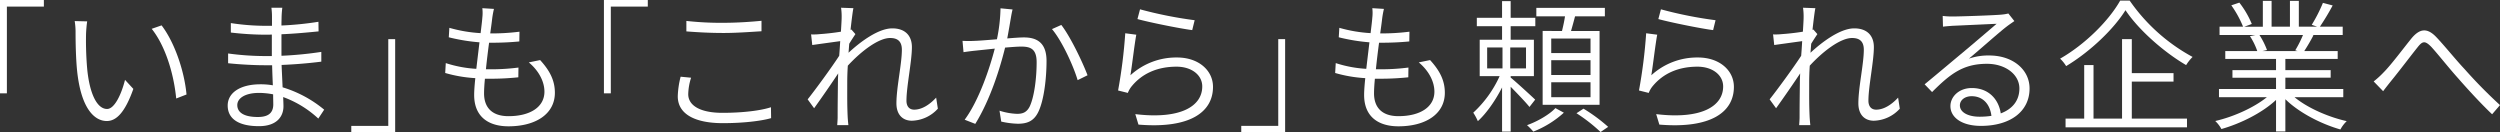
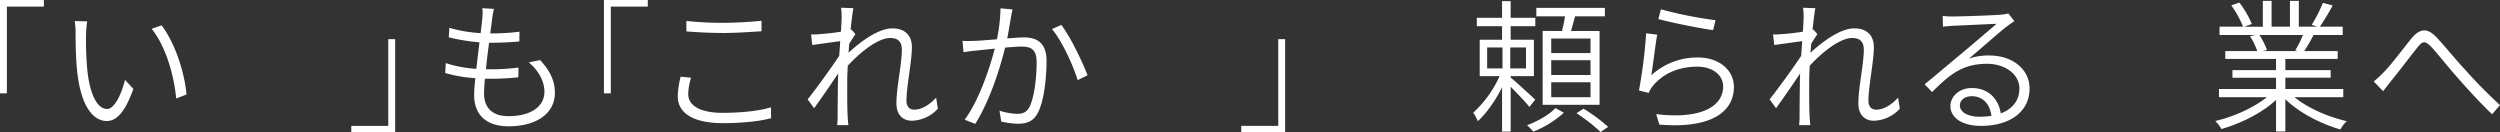
<svg xmlns="http://www.w3.org/2000/svg" width="922.665" height="48.893" viewBox="0 0 922.665 48.893">
  <rect x="0" y="0" width="922.665" height="48.893" fill="#333333" stroke="none" />
  <defs>
    <style>.a{fill:#fff;}</style>
  </defs>
  <g transform="translate(-222.628 -2714.423)">
    <path class="a" d="M222.628,2714.423H238.82v2.434H225.168v32.014h-2.54Z" transform="translate(0 0)" />
    <path class="a" d="M259.111,2728.511a120.873,120.873,0,0,0,.423,12.594c.847,9,3.546,14.869,7.355,14.869,2.7,0,5.239-5.292,6.614-10.741l3.069,3.333c-3.121,8.836-6.349,11.853-9.789,11.853-4.763,0-9.525-4.921-10.954-18.415-.475-4.5-.581-10.847-.581-13.916a26.319,26.319,0,0,0-.318-4.551l4.6.106A45.29,45.29,0,0,0,259.111,2728.511Zm37.093,22.118-3.81,1.481c-.953-9.63-4.18-19.631-9.048-25.716l3.651-1.27C291.653,2731.21,295.357,2741.634,296.2,2750.629Z" transform="translate(-4.732 -1.335)" />
-     <path class="a" d="M354.526,2758.674a38.163,38.163,0,0,0-12.964-7.938c.053,1.429.106,2.593.106,3.44,0,3.493-2.223,7.3-9.048,7.3-7.408,0-11.536-2.646-11.536-7.619,0-4.657,4.551-7.832,12.065-7.832a26.158,26.158,0,0,1,4.6.371c-.106-2.486-.212-5.133-.265-7.407h-3.015c-3.652,0-9.419-.318-13.228-.741v-3.6a101.889,101.889,0,0,0,13.281.953h2.858v-7.937c-.847.052-1.746.052-2.647.052a113.633,113.633,0,0,1-12.488-.793v-3.493a84.664,84.664,0,0,0,12.436,1.005h2.751v-3.6a25.4,25.4,0,0,0-.212-3.069h4.022c-.106.9-.212,1.852-.265,3.44,0,.635-.053,1.746-.053,3.121a119.239,119.239,0,0,0,13.652-1.375l.053,3.545c-4.286.424-8.783.847-13.7,1.059v7.938a134.854,134.854,0,0,0,14.71-1.429v3.6c-5.026.635-9.683,1.005-14.657,1.217.106,2.8.265,5.715.37,8.254a43.956,43.956,0,0,1,15.345,8.255Zm-16.668-8.943a27.773,27.773,0,0,0-5.186-.529c-5.239,0-8.043,2.011-8.043,4.5s2.117,4.391,7.567,4.391c3.068,0,5.714-.9,5.714-4.656C337.911,2752.483,337.858,2751.16,337.858,2749.731Z" transform="translate(-14.424 -0.49)" />
    <path class="a" d="M390.722,2765.8H374.53v-2.434h13.652v-32.013h2.54Z" transform="translate(-22.253 -2.479)" />
    <path class="a" d="M450.17,2737.112c3.6,3.916,5.45,7.566,5.45,12.065,0,7.778-6.984,12.381-17.144,12.381-6.878,0-12.646-3.122-12.646-11.588,0-1.482.159-3.651.422-6.191a50.089,50.089,0,0,1-11.111-1.9l.212-3.651a44.7,44.7,0,0,0,11.27,2.117c.37-3.175.793-6.615,1.163-9.79a68.33,68.33,0,0,1-11.323-1.852l.212-3.492a52.525,52.525,0,0,0,11.535,1.958c.265-2.276.529-4.234.635-5.715a15.358,15.358,0,0,0,0-3.492l4.286.264a34.359,34.359,0,0,0-.634,3.44c-.16,1.428-.424,3.386-.742,5.609h.053a80.937,80.937,0,0,0,10.742-.635l-.054,3.6c-3.439.317-6.508.476-10.741.476h-.423c-.423,3.176-.847,6.615-1.164,9.79h1.058a76.95,76.95,0,0,0,10.953-.635l-.052,3.6a98.774,98.774,0,0,1-10.425.529H429.8c-.212,2.17-.318,4.075-.318,5.4,0,5.132,2.858,8.413,9,8.413,8.043,0,13.282-3.386,13.282-9.047,0-3.492-1.852-7.514-5.768-10.795Z" transform="translate(-28.203 -0.518)" />
    <path class="a" d="M483.773,2714.423h16.192v2.434H486.313v32.014h-2.54Z" transform="translate(-38.257 0)" />
    <path class="a" d="M520.625,2744.42a21.057,21.057,0,0,0-1.058,6.085c0,4.022,4.128,6.878,12.647,6.878,7.3,0,14.022-.793,17.884-2.064l.053,4.022c-3.651,1.059-10.318,1.852-17.831,1.852-10.425,0-16.616-3.439-16.616-9.895a32.756,32.756,0,0,1,1.058-7.25Zm-1.745-20.954a115.419,115.419,0,0,0,13.81.688c4.974,0,10.16-.37,13.916-.741v3.863c-3.545.212-9.153.635-13.916.635-5.238,0-9.683-.265-13.81-.583Z" transform="translate(-42.935 -1.317)" />
    <path class="a" d="M619.922,2755.023a13.393,13.393,0,0,1-9.578,4.445c-3.387,0-5.714-2.223-5.714-6.4,0-5.873,2.011-14.6,2.011-19.79,0-3.121-1.587-4.338-4.339-4.338-4.285,0-10.688,4.867-15.61,10.212-.159,2.275-.212,4.5-.212,6.4,0,4.867-.052,7.884.159,12.487.053.9.159,2.116.265,3.068h-4.128c.054-.687.16-2.116.16-2.962,0-5.08.053-7.514.106-13.123,0-.741.053-1.8.1-3.016-2.592,3.915-6.19,9.1-8.889,12.858l-2.381-3.281c2.91-3.651,9.049-12.065,11.642-16.085.158-1.8.264-3.652.37-5.4-2.328.317-6.931.953-10.318,1.429l-.423-3.916a21.817,21.817,0,0,0,3.228-.106c1.693-.106,4.974-.422,7.779-.9.158-2.54.264-4.5.264-5.08a23.009,23.009,0,0,0-.212-3.757l4.551.16c-.265,1.216-.635,4.232-1.058,7.99l.318-.106,1.482,1.692c-.635.952-1.534,2.329-2.275,3.546-.106,1.11-.159,2.222-.265,3.333,4.022-3.757,10.848-9,16.139-9,4.763,0,7.249,2.7,7.249,6.932,0,5.238-2.01,14.5-2.01,19.789,0,1.8.847,3.281,2.857,3.281,2.752,0,5.61-1.746,8.1-4.445Z" transform="translate(-51.164 -0.49)" />
    <path class="a" d="M657.3,2718.442c-.212.9-.423,1.906-.582,2.911-.265,1.482-.795,4.761-1.376,7.779,2.539-.212,4.815-.37,6.138-.37,4.5,0,8.361,1.692,8.361,8.677,0,6.243-.9,14.5-3.069,18.891-1.693,3.439-4.233,4.285-7.513,4.285a30.865,30.865,0,0,1-6.138-.793l-.635-4.022a23.876,23.876,0,0,0,6.456,1.164c1.957,0,3.545-.423,4.709-2.752,1.693-3.651,2.54-10.531,2.54-16.3,0-4.921-2.275-5.767-5.661-5.767-1.324,0-3.545.158-5.98.37-1.852,7.514-5.4,19.1-11.007,28.151l-3.915-1.535c5.344-7.2,9.313-19.261,11.112-26.246-2.858.318-5.556.583-6.984.741-1.165.105-3.229.371-4.551.582l-.37-4.18a42.187,42.187,0,0,0,4.5,0c1.746-.052,4.921-.317,8.2-.581a61.61,61.61,0,0,0,1.323-11.43Zm17.991,5.714c3.28,4.181,7.884,13.759,9.682,18.573l-3.65,1.8c-1.587-5.345-5.82-14.552-9.472-18.839Z" transform="translate(-60.974 -0.527)" />
-     <path class="a" d="M710.657,2742.793a25.009,25.009,0,0,1,17.249-6.561c7.832,0,13.229,4.71,13.229,10.848,0,9.313-8.519,15.5-27.515,13.916l-1.164-3.862c16.668,2.01,24.711-2.91,24.711-10.213,0-4.285-4.022-7.3-9.471-7.3-7.2,0-12.7,2.594-16.456,7.091a9.005,9.005,0,0,0-1.535,2.593l-3.6-.9a186.989,186.989,0,0,0,2.646-21.112l4.074.528C712.139,2731.471,711.239,2739.354,710.657,2742.793Zm3.545-24.339a151.163,151.163,0,0,0,20.161,4.021l-.9,3.651c-4.92-.635-16.244-2.964-20.213-4.075Z" transform="translate(-70.828 -0.591)" />
    <path class="a" d="M775.557,2765.8H759.365v-2.434h13.652v-32.013h2.54Z" transform="translate(-78.631 -2.479)" />
-     <path class="a" d="M835,2737.112c3.6,3.916,5.45,7.566,5.45,12.065,0,7.778-6.984,12.381-17.144,12.381-6.878,0-12.646-3.122-12.646-11.588,0-1.482.159-3.651.422-6.191a50.088,50.088,0,0,1-11.111-1.9l.212-3.651a44.7,44.7,0,0,0,11.271,2.117c.37-3.175.793-6.615,1.163-9.79A68.33,68.33,0,0,1,801.3,2728.7l.212-3.492a52.525,52.525,0,0,0,11.535,1.958c.265-2.276.529-4.234.635-5.715a15.358,15.358,0,0,0,0-3.492l4.286.264a34.344,34.344,0,0,0-.634,3.44c-.16,1.428-.424,3.386-.742,5.609h.053a80.937,80.937,0,0,0,10.742-.635l-.054,3.6c-3.439.317-6.508.476-10.741.476h-.423c-.423,3.176-.847,6.615-1.164,9.79h1.058a76.95,76.95,0,0,0,10.953-.635l-.052,3.6a98.773,98.773,0,0,1-10.425.529h-1.905c-.212,2.17-.318,4.075-.318,5.4,0,5.132,2.858,8.413,9,8.413,8.043,0,13.282-3.386,13.282-9.047,0-3.492-1.852-7.514-5.768-10.795Z" transform="translate(-84.58 -0.518)" />
    <path class="a" d="M880.424,2753.97c-1.27-1.641-4.551-5.027-6.932-7.461v16.562h-3.174v-16.3c-2.487,4.868-5.821,9.63-8.942,12.434a19.668,19.668,0,0,0-1.693-3.121,41.816,41.816,0,0,0,9.736-13.494h-7.355v-13.44h8.254v-4.973H861v-3.122h9.313v-6.138h3.174v6.138h9.1v3.122h-9.1v4.973h8.573v13.44h-8.573v.529c1.906,1.535,7.674,6.826,9.049,8.149Zm-15.61-14.234h5.662v-7.726h-5.662Zm14.34-7.726h-5.82v7.726h5.82Zm13.969,24.076a36.819,36.819,0,0,1-11.27,6.984,24.634,24.634,0,0,0-2.327-2.381c3.915-1.376,8.413-4.021,10.477-6.3Zm-.687-30.161c.423-1.693.847-3.651,1.11-5.4H882.964v-3.122h25.294v3.122H897.251c-.475,1.852-1.005,3.757-1.482,5.4H906.3v27.25H885.292v-27.25Zm10.53,2.8h-14.5v5.344h14.5Zm0,7.99h-14.5v5.45h14.5Zm0,8.148h-14.5v5.5h14.5Zm-2.593,9.737a60.7,60.7,0,0,1,9.1,6.72l-2.805,1.9a59.735,59.735,0,0,0-8.889-6.931Z" transform="translate(-93.327 -0.073)" />
    <path class="a" d="M935.9,2742.793a25.008,25.008,0,0,1,17.249-6.561c7.831,0,13.229,4.71,13.229,10.848,0,9.313-8.52,15.5-27.516,13.916l-1.164-3.862c16.668,2.01,24.711-2.91,24.711-10.213,0-4.285-4.021-7.3-9.471-7.3-7.2,0-12.7,2.594-16.456,7.091a9.006,9.006,0,0,0-1.535,2.593l-3.6-.9A186.992,186.992,0,0,0,934,2727.29l4.076.528C937.386,2731.471,936.486,2739.354,935.9,2742.793Zm3.545-24.339a151.162,151.162,0,0,0,20.161,4.021l-.9,3.651c-4.92-.635-16.245-2.964-20.213-4.075Z" transform="translate(-103.827 -0.591)" />
    <path class="a" d="M1035.881,2755.023a13.392,13.392,0,0,1-9.577,4.445c-3.387,0-5.715-2.223-5.715-6.4,0-5.873,2.011-14.6,2.011-19.79,0-3.121-1.587-4.338-4.339-4.338-4.285,0-10.688,4.867-15.61,10.212-.158,2.275-.212,4.5-.212,6.4,0,4.867-.052,7.884.16,12.487.052.9.158,2.116.264,3.068h-4.128c.054-.687.16-2.116.16-2.962,0-5.08.052-7.514.106-13.123,0-.741.053-1.8.106-3.016-2.593,3.915-6.191,9.1-8.89,12.858l-2.38-3.281c2.91-3.651,9.048-12.065,11.641-16.085.159-1.8.265-3.652.37-5.4-2.327.317-6.931.953-10.318,1.429l-.423-3.916a21.814,21.814,0,0,0,3.228-.106c1.693-.106,4.974-.422,7.779-.9.158-2.54.264-4.5.264-5.08a23.016,23.016,0,0,0-.212-3.757l4.551.16c-.264,1.216-.635,4.232-1.058,7.99l.318-.106,1.482,1.692c-.635.952-1.534,2.329-2.275,3.546-.106,1.11-.158,2.222-.264,3.333,4.021-3.757,10.847-9,16.138-9,4.763,0,7.25,2.7,7.25,6.932,0,5.238-2.011,14.5-2.011,19.789,0,1.8.847,3.281,2.857,3.281,2.753,0,5.61-1.746,8.1-4.445Z" transform="translate(-112.101 -0.49)" />
    <path class="a" d="M1087.981,2723.056c-.9.635-2.01,1.376-2.752,1.958-2.539,1.9-9.842,8.413-14.021,11.905a21.841,21.841,0,0,1,7.513-1.163c8.677,0,14.869,5.185,14.869,12.169,0,8.52-7.144,13.811-17.937,13.811-7.091,0-11.271-3.121-11.271-7.3,0-3.439,3.122-6.667,7.885-6.667,6.508,0,10,4.5,10.688,9.365,4.339-1.64,6.879-4.762,6.879-9.207,0-5.238-5.239-9.1-11.958-9.1-8.73,0-13.44,3.6-20.266,10.424l-2.752-2.858c4.445-3.65,11.218-9.365,14.288-11.905,2.91-2.434,9.577-8.1,12.275-10.424-2.8.106-13.7.634-16.4.741-1.165.106-2.275.159-3.387.318l-.106-3.969a27.572,27.572,0,0,0,3.546.212c2.7,0,15.292-.423,18.044-.687a15.887,15.887,0,0,0,2.645-.424Zm-8.466,34.977c-.529-4.286-3.122-7.25-7.3-7.25-2.487,0-4.339,1.429-4.339,3.387,0,2.645,3.175,4.179,7.25,4.179A28.66,28.66,0,0,0,1079.516,2758.032Z" transform="translate(-121.919 -0.854)" />
-     <path class="a" d="M1139.112,2714.671a67.059,67.059,0,0,0,23.229,20.8,16.147,16.147,0,0,0-2.381,3.016c-8.254-4.815-17.568-13.017-22.382-20.266-4.233,6.825-12.911,15.238-21.906,20.635a13.01,13.01,0,0,0-2.223-2.751c9.208-5.239,18.045-14.075,22.172-21.431Zm.794,43.549h20.371v3.227H1115.46v-3.227h6.878v-19.737h3.44v19.737h10.53V2728.9h3.6v12.542h15.4v3.122h-15.4Z" transform="translate(-130.503 -0.036)" />
    <path class="a" d="M1209.793,2750.354c4.815,3.968,12.436,7.3,19.262,8.836a12.081,12.081,0,0,0-2.329,3.07c-7.2-2.064-15.239-6.191-20.319-11.166V2763h-3.44v-11.641c-5.08,4.762-13.07,8.731-20.161,10.741a11.974,11.974,0,0,0-2.276-2.963c6.721-1.535,14.235-4.921,19.05-8.783h-17.674v-3.017h21.059v-4.18h-16.086v-2.8h16.086v-4.127h-18.732v-2.91h11.8a24.046,24.046,0,0,0-2.7-5.5l2.011-.423H1182.12v-3.068h8.678a38.235,38.235,0,0,0-4.338-7.885l2.963-1a33.37,33.37,0,0,1,4.6,7.884l-2.752,1.005h6.825V2714.8h3.228v9.525h6.773V2714.8h3.281v9.525h6.773l-2.011-.688a55.548,55.548,0,0,0,4.128-8.1l3.6.952a90.189,90.189,0,0,1-4.71,7.831h8.413v3.068h-11.165l.37.106c-1.058,2.064-2.328,4.181-3.387,5.822h12.33v2.91h-19.314v4.127h16.72v2.8h-16.72v4.18h21.378v3.017Zm-12.963-22.966a27.421,27.421,0,0,1,2.8,5.556l-1.64.371H1210.9l-.846-.265a40.619,40.619,0,0,0,2.858-5.662Z" transform="translate(-140.33 -0.055)" />
    <path class="a" d="M1252.693,2743.072c2.858-2.857,7.355-8.943,10.372-12.646,2.91-3.44,5.608-3.969,8.995-.476,2.963,3.069,7.144,8.307,10.531,11.905a177.879,177.879,0,0,0,13.069,13.281l-2.91,3.386c-4.022-3.809-8.943-9.154-12.541-13.281-3.44-3.81-7.461-8.943-9.9-11.588-2.381-2.435-3.281-2.117-5.079.158-2.541,3.175-6.985,9.049-9.684,12.33-1.058,1.322-2.223,2.8-3.016,3.862l-3.492-3.6A33.246,33.246,0,0,0,1252.693,2743.072Z" transform="translate(-150.367 -1.927)" />
  </g>
</svg>